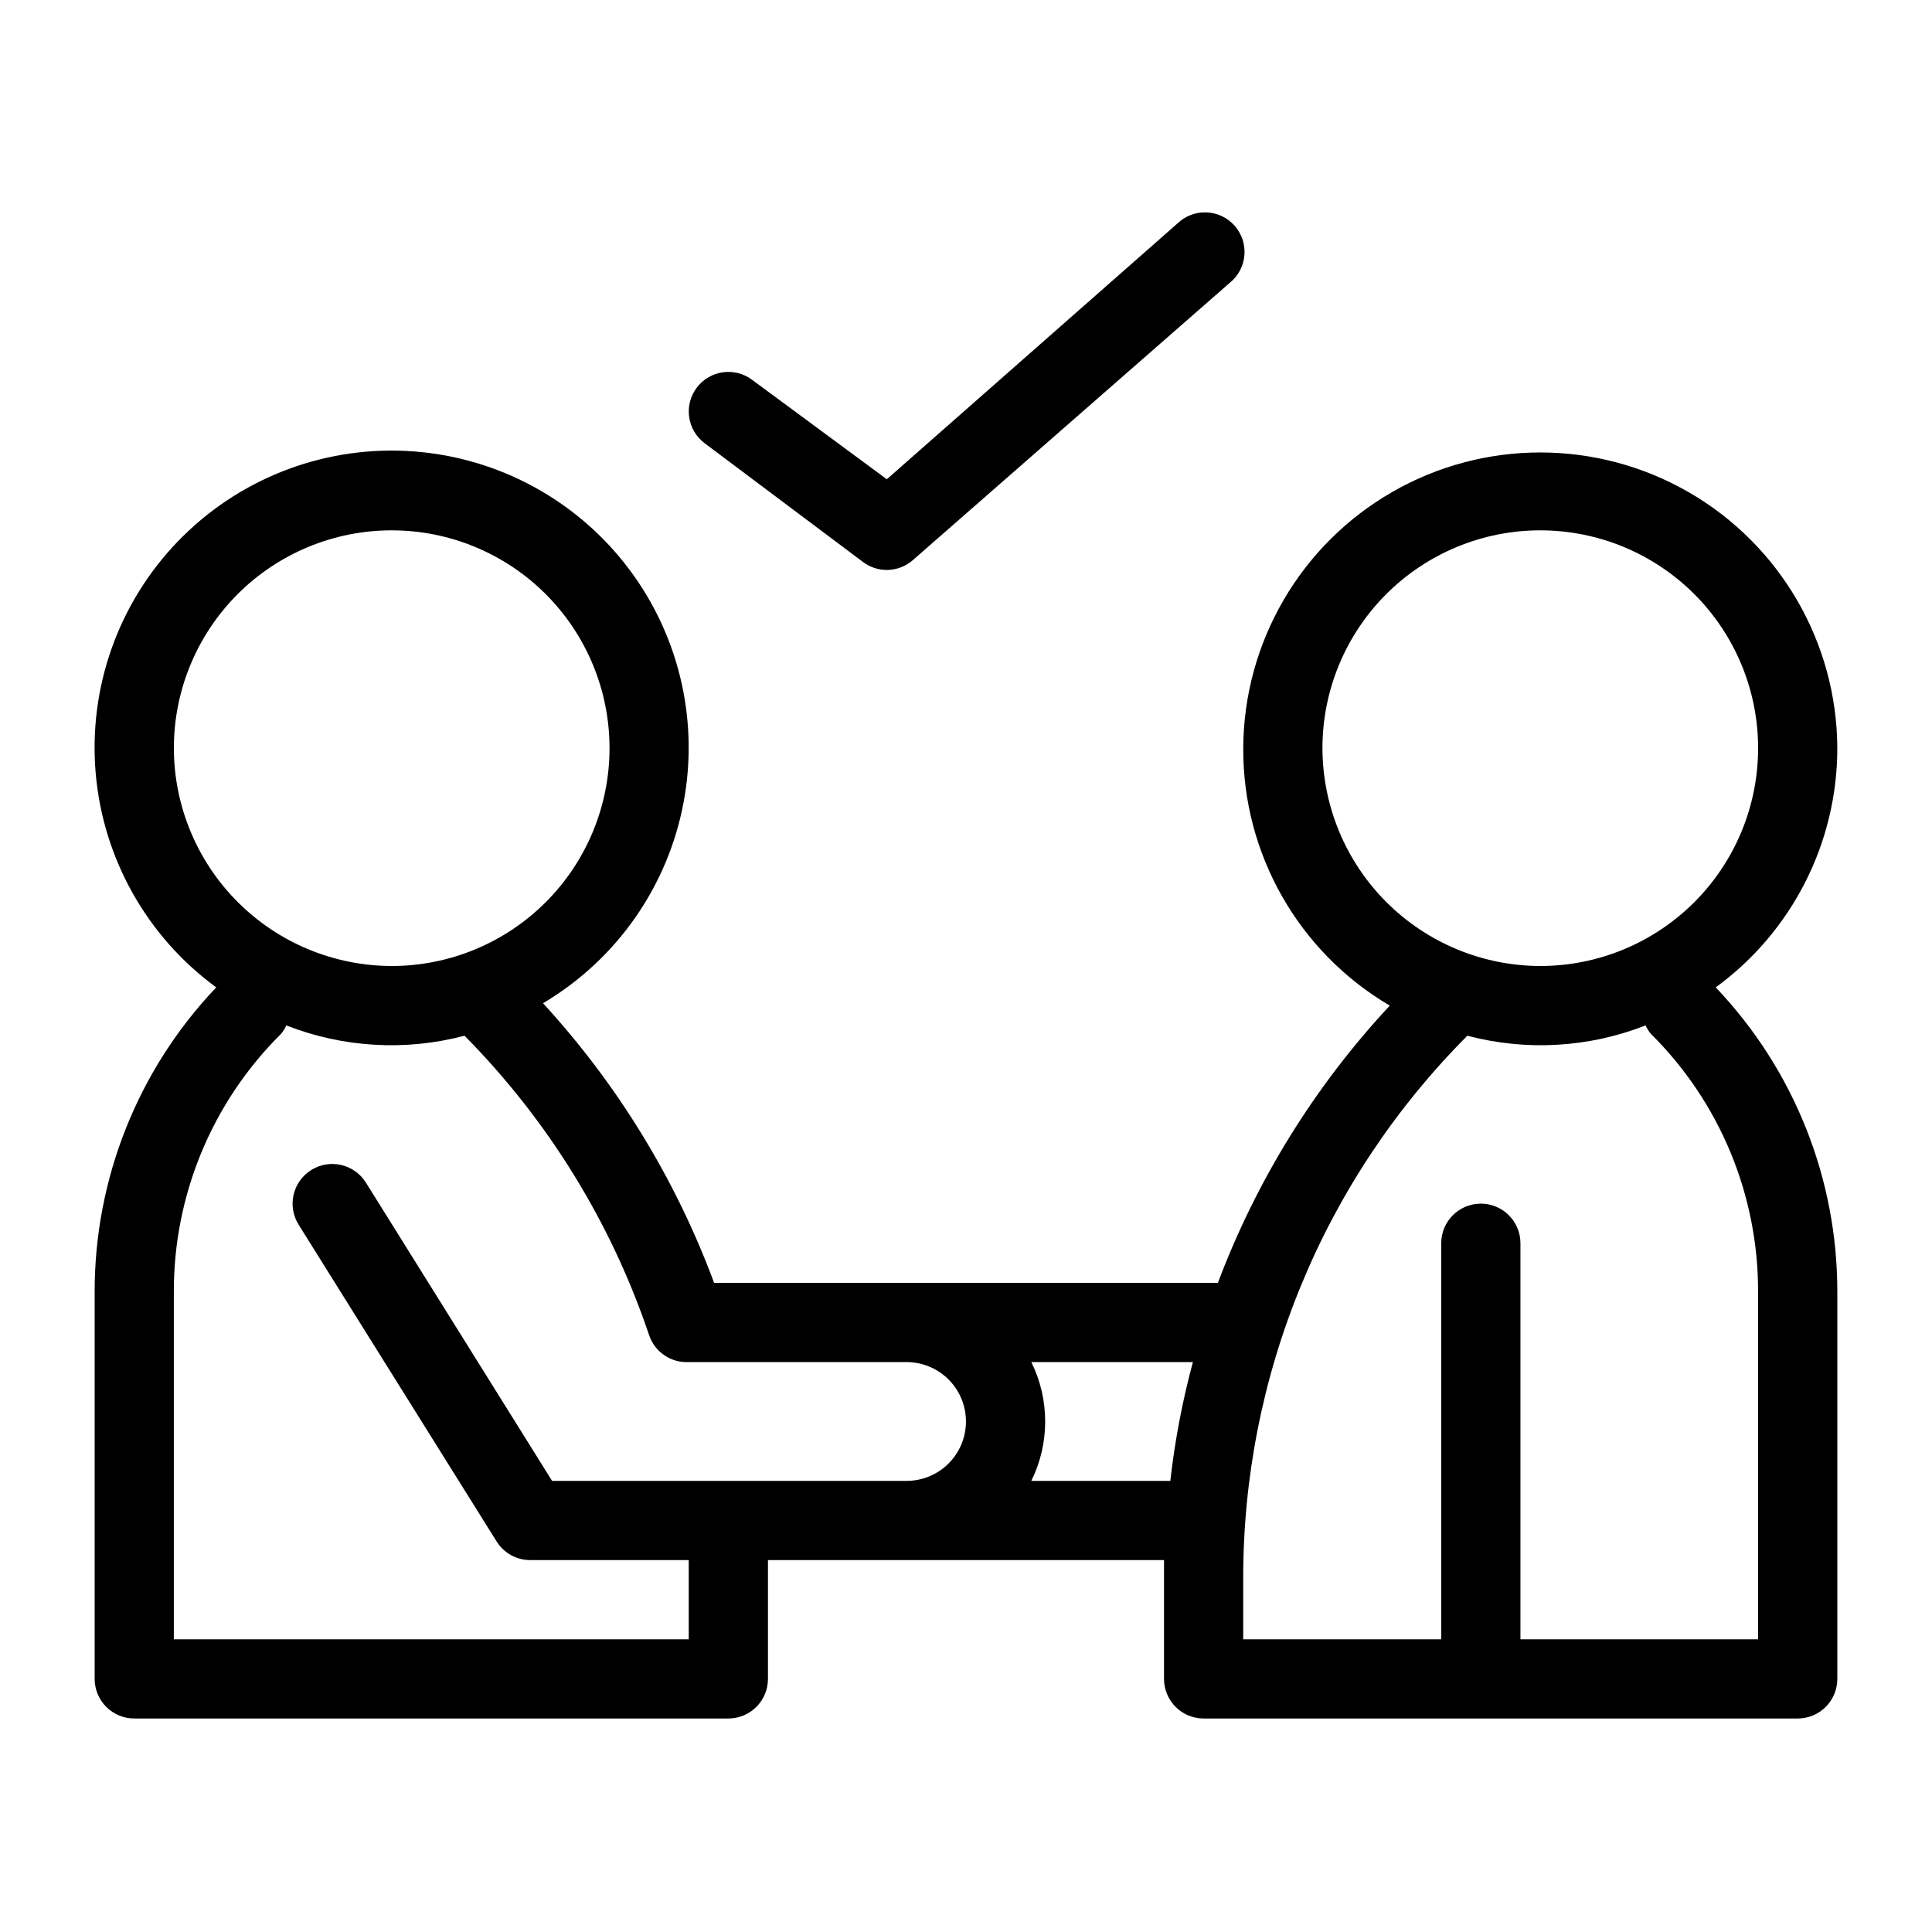
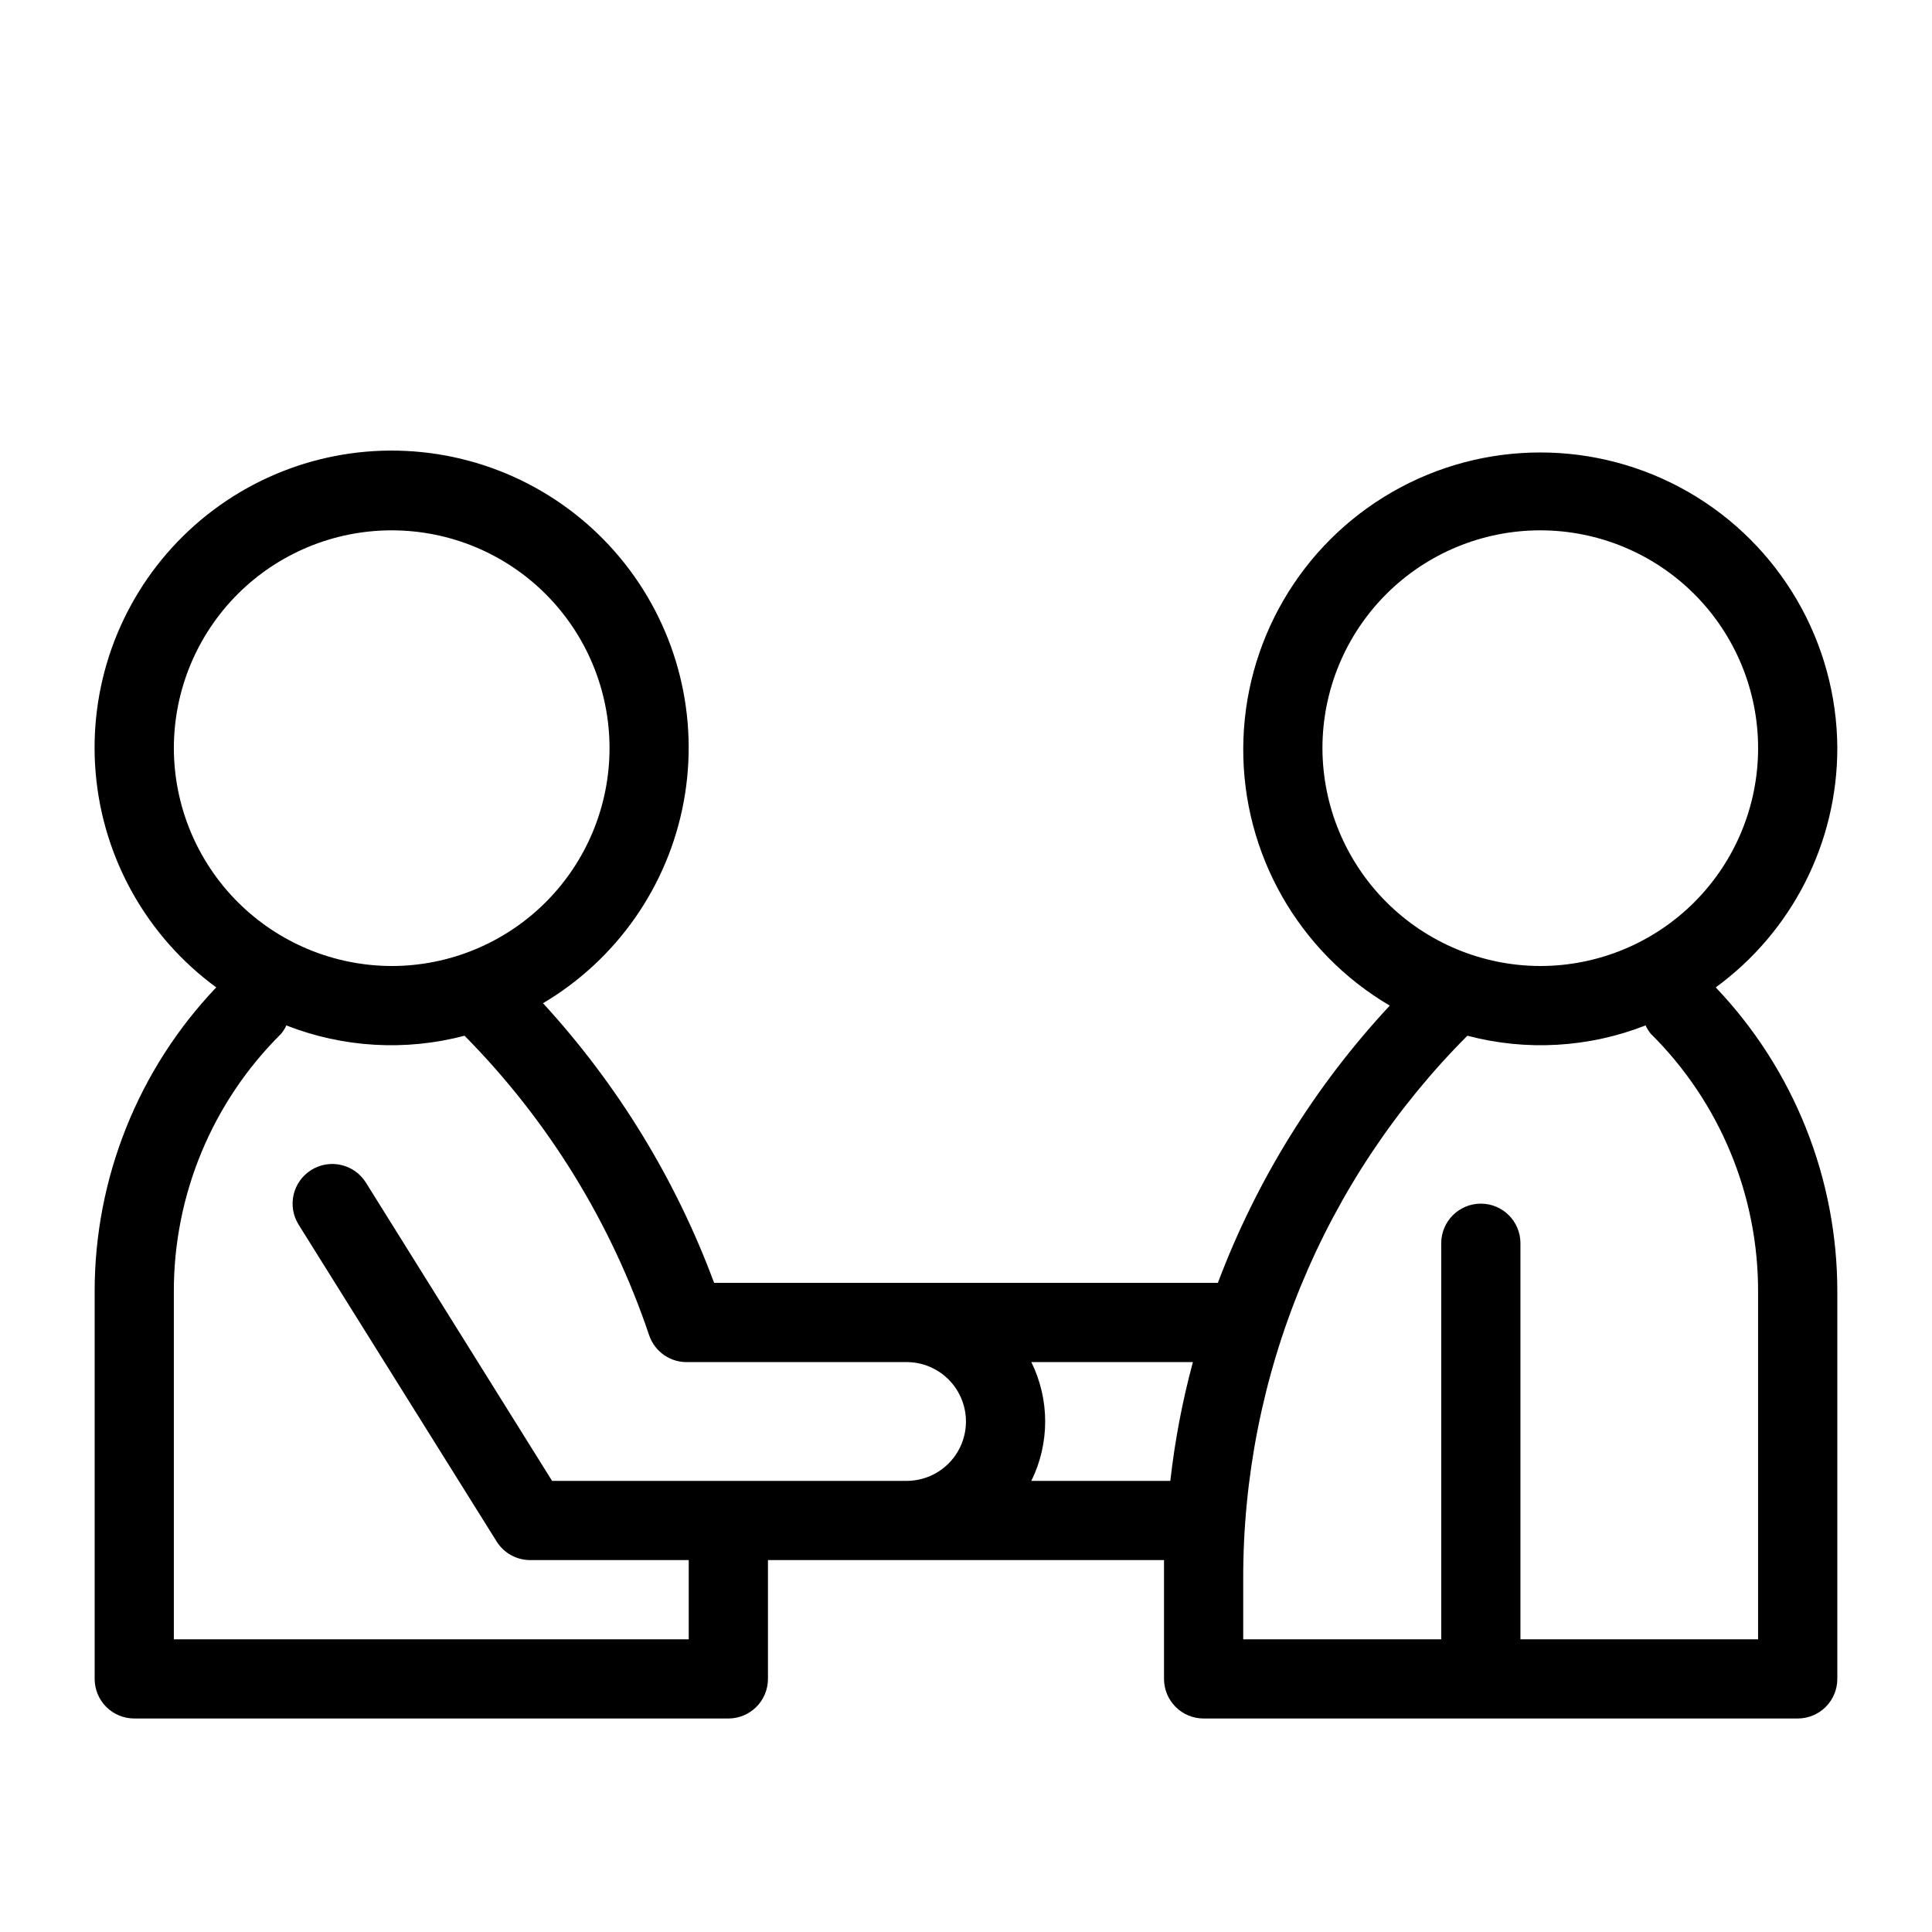
<svg xmlns="http://www.w3.org/2000/svg" fill="#000000" width="800px" height="800px" version="1.1" viewBox="144 144 512 512">
  <g>
    <path d="m630.91 342.27c-0.125-28.035-15.156-53.891-39.457-67.875-24.305-13.98-54.207-13.984-78.512-0.004-24.305 13.98-39.34 39.832-39.469 67.871-0.133 28.035 14.66 54.027 38.832 68.234-19.828 21.285-35.301 46.246-45.551 73.469h-133.51c-10.172-27.402-25.574-52.566-45.34-74.102 19.551-11.578 33.145-31.039 37.285-53.383 4.144-22.344-1.574-45.387-15.676-63.203-14.102-17.82-35.215-28.672-57.914-29.773-22.695-1.102-44.762 7.66-60.52 24.031-15.762 16.367-23.68 38.75-21.719 61.391 1.961 22.637 13.609 43.324 31.949 56.742-20.746 21.785-32.289 50.734-32.223 80.816v102.44c0 2.785 1.105 5.453 3.074 7.422s4.637 3.074 7.422 3.074h157.44c2.781 0 5.453-1.105 7.422-3.074s3.074-4.637 3.074-7.422v-26.344-5.144h104.96v5.144 26.344c0 2.785 1.105 5.453 3.074 7.422 1.965 1.969 4.637 3.074 7.422 3.074h157.44c2.785 0 5.453-1.105 7.422-3.074s3.074-4.637 3.074-7.422v-102.44c0.066-30.082-11.477-59.031-32.223-80.816 20.246-14.777 32.219-38.332 32.223-63.398zm-136.45 0c0-15.309 6.082-29.992 16.91-40.82 10.824-10.824 25.508-16.906 40.82-16.906 15.309 0 29.992 6.082 40.82 16.906 10.824 10.828 16.906 25.512 16.906 40.82 0 15.312-6.082 29.996-16.906 40.82-10.828 10.828-25.512 16.91-40.82 16.91-15.301-0.027-29.969-6.121-40.789-16.941-10.82-10.82-16.91-25.484-16.941-40.789zm-304.39 0h0.004c0-15.309 6.082-29.992 16.906-40.82 10.828-10.824 25.512-16.906 40.82-16.906 15.312 0 29.996 6.082 40.82 16.906 10.828 10.828 16.91 25.512 16.91 40.82 0 15.312-6.082 29.996-16.91 40.82-10.824 10.828-25.508 16.91-40.82 16.91-15.301-0.027-29.969-6.121-40.789-16.941-10.82-10.82-16.91-25.484-16.938-40.789zm188.93 194.18h-88.691l-49.332-79.035c-3.074-4.926-9.559-6.43-14.484-3.356-4.93 3.07-6.434 9.555-3.359 14.484l52.48 83.969v-0.004c1.922 3.078 5.293 4.941 8.922 4.934h41.984v5.144 15.848h-136.45v-91.945c-0.098-25.734 10.152-50.434 28.445-68.539 0.551-0.668 1.008-1.41 1.363-2.203 15.055 5.898 31.598 6.856 47.23 2.731 22.129 22.383 38.859 49.523 48.914 79.348 1.5 4.465 5.793 7.383 10.496 7.137h57.727c5.625 0 10.824 3.004 13.637 7.875 2.812 4.871 2.812 10.871 0 15.742-2.812 4.871-8.012 7.871-13.637 7.871zm38.309 0c4.898-9.922 4.898-21.562 0-31.488h42.824c-2.789 10.332-4.789 20.855-5.984 31.488zm164.16-118.5c18.289 18.105 28.539 42.805 28.441 68.539v91.945h-62.977v-104.96c0-5.797-4.699-10.496-10.496-10.496-5.797 0-10.496 4.699-10.496 10.496v104.96h-52.477v-15.848c-0.066-26.746 5.148-53.246 15.344-77.977 10.191-24.727 25.168-47.203 44.062-66.133 15.633 4.125 32.176 3.168 47.23-2.731 0.355 0.793 0.812 1.535 1.367 2.203z" />
-     <path d="m372.71 292.94c1.82 1.363 4.027 2.102 6.301 2.102 2.551-0.004 5.012-0.938 6.926-2.625l83.969-73.473c2.231-1.797 3.629-4.426 3.875-7.277 0.242-2.852-0.688-5.68-2.578-7.832-1.895-2.148-4.582-3.43-7.441-3.551-2.859-0.121-5.644 0.934-7.711 2.918l-77.039 67.805-35.688-26.348c-4.637-3.477-11.215-2.539-14.695 2.102-3.477 4.637-2.539 11.215 2.102 14.691z" />
  </g>
</svg>